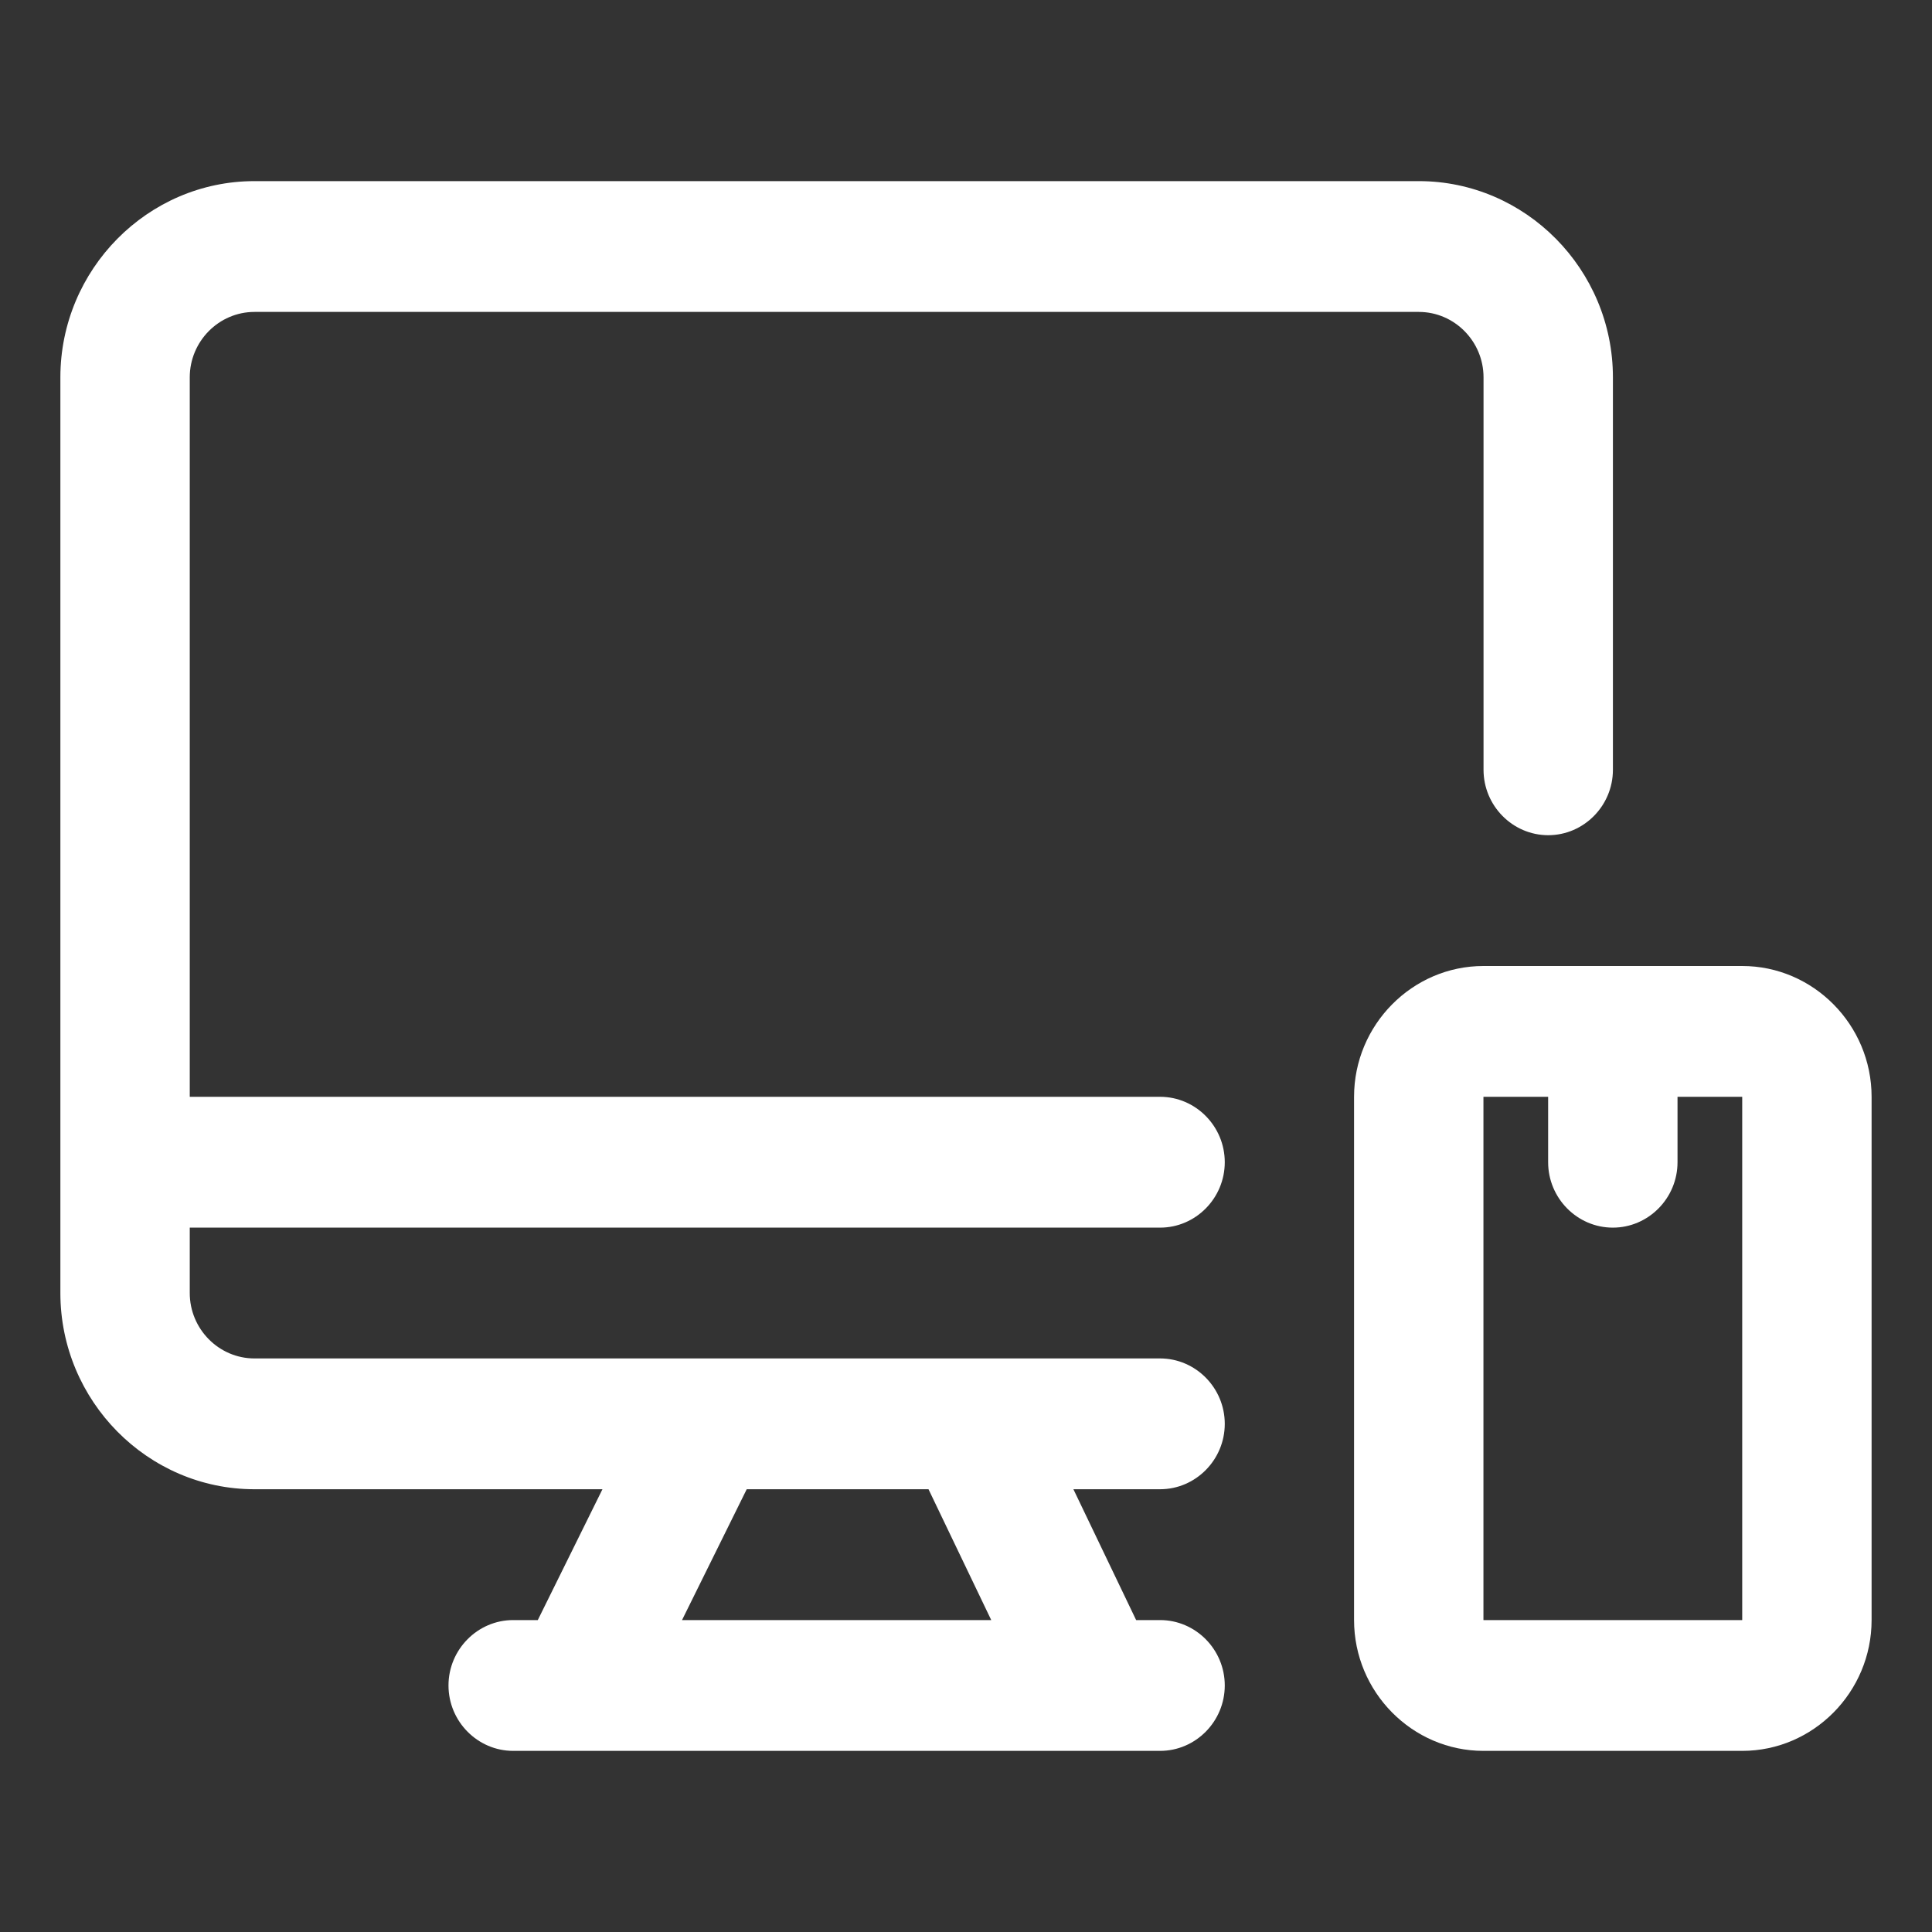
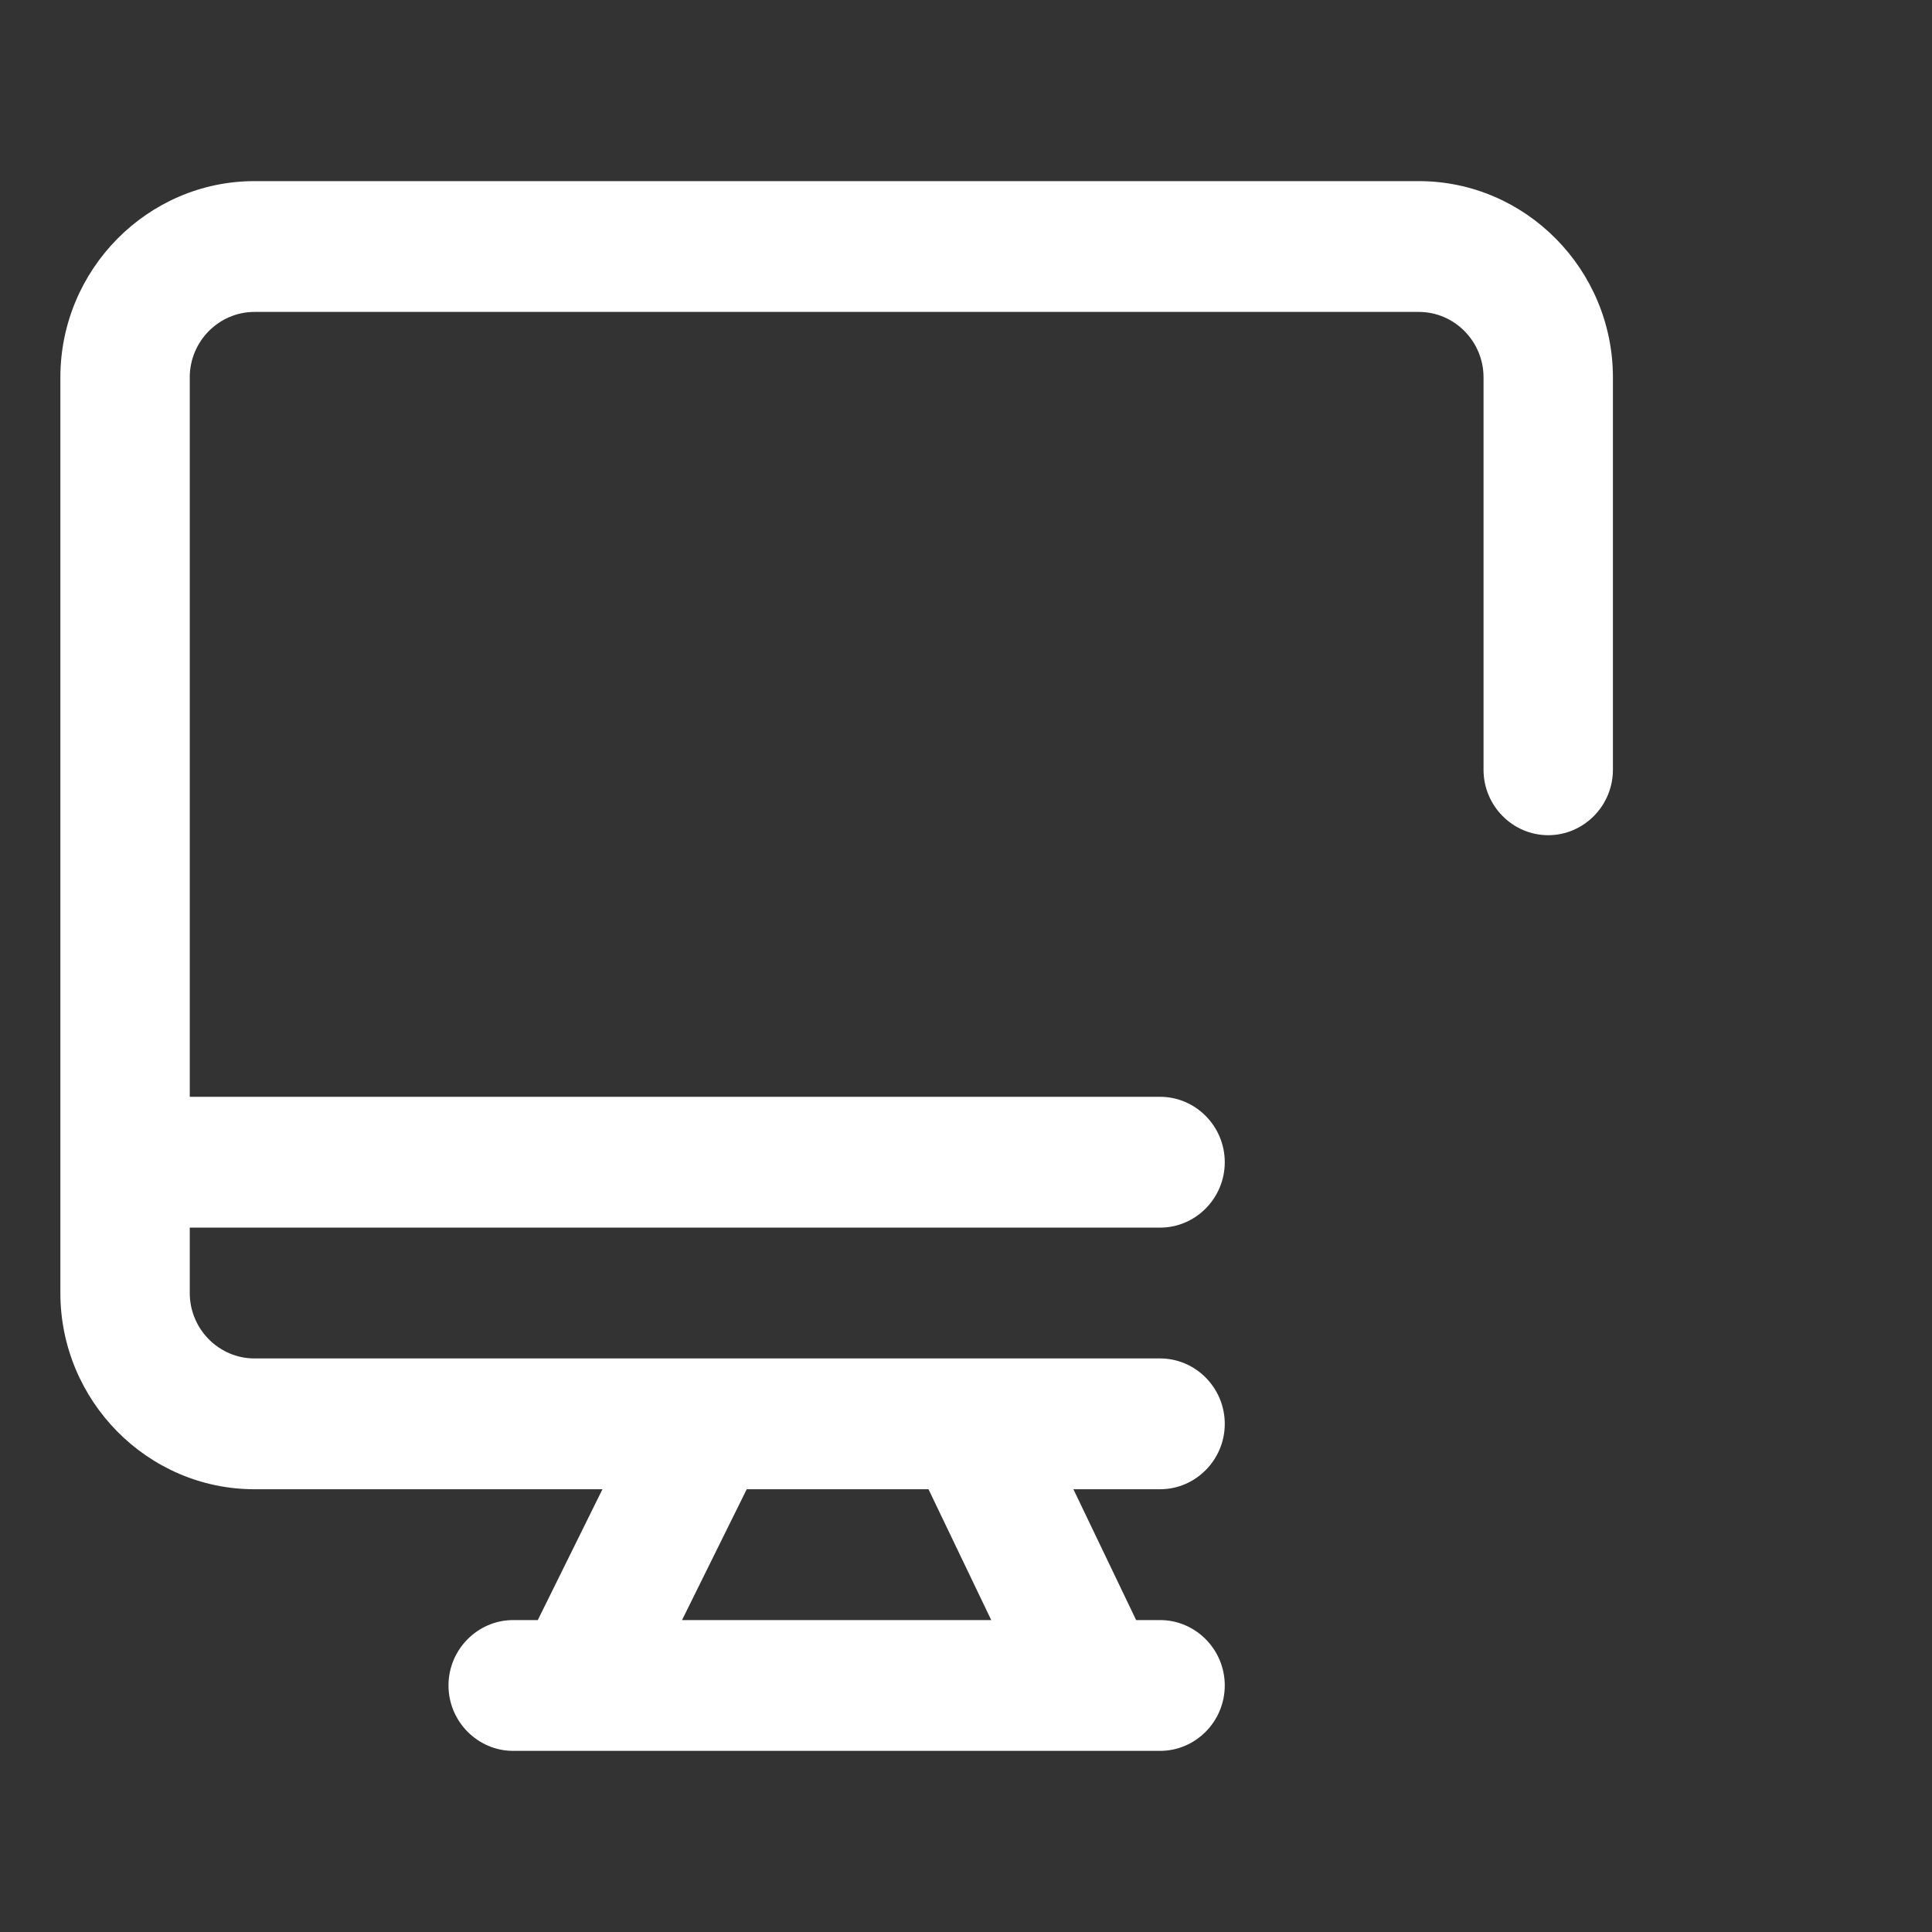
<svg xmlns="http://www.w3.org/2000/svg" width="64" height="64" viewBox="0 0 64 64" fill="none">
  <rect x="0" y="0" width="64" height="64" fill="#333333" stroke="none" />
-   <path d="M57.713 32H49.141C46.784 32 44.855 33.95 44.855 36.333V53.667C44.855 56.05 46.784 58 49.141 58H57.713C60.07 58 61.999 56.05 61.999 53.667V36.333C61.999 33.95 60.07 32 57.713 32ZM49.141 53.667V36.333H51.284V38.5C51.284 39.692 52.248 40.667 53.427 40.667C54.606 40.667 55.57 39.692 55.57 38.5V36.333H57.713V53.667H49.141Z" fill="white" />
  <path d="M38.429 40.667C39.608 40.667 40.572 39.692 40.572 38.5C40.572 37.308 39.608 36.333 38.429 36.333H6.286V12.5C6.286 11.308 7.25 10.333 8.429 10.333H47.001C48.18 10.333 49.144 11.308 49.144 12.5V25.5C49.144 26.692 50.108 27.667 51.287 27.667C52.465 27.667 53.43 26.692 53.43 25.5V12.5C53.43 8.925 50.537 6 47.001 6H8.429C4.893 6 2 8.925 2 12.5V42.833C2 46.408 4.893 49.333 8.429 49.333H19.957L17.815 53.667H17C15.822 53.667 14.857 54.642 14.857 55.833C14.857 57.025 15.822 58 17 58H38.429C39.608 58 40.572 57.025 40.572 55.833C40.572 54.642 39.608 53.667 38.429 53.667H37.636L35.558 49.333H38.429C39.608 49.333 40.572 48.358 40.572 47.167C40.572 45.975 39.608 45 38.429 45H8.429C7.25 45 6.286 44.025 6.286 42.833V40.667H38.429ZM32.858 53.667H22.593L24.736 49.333H30.758L32.836 53.667H32.858Z" fill="white" />
</svg>